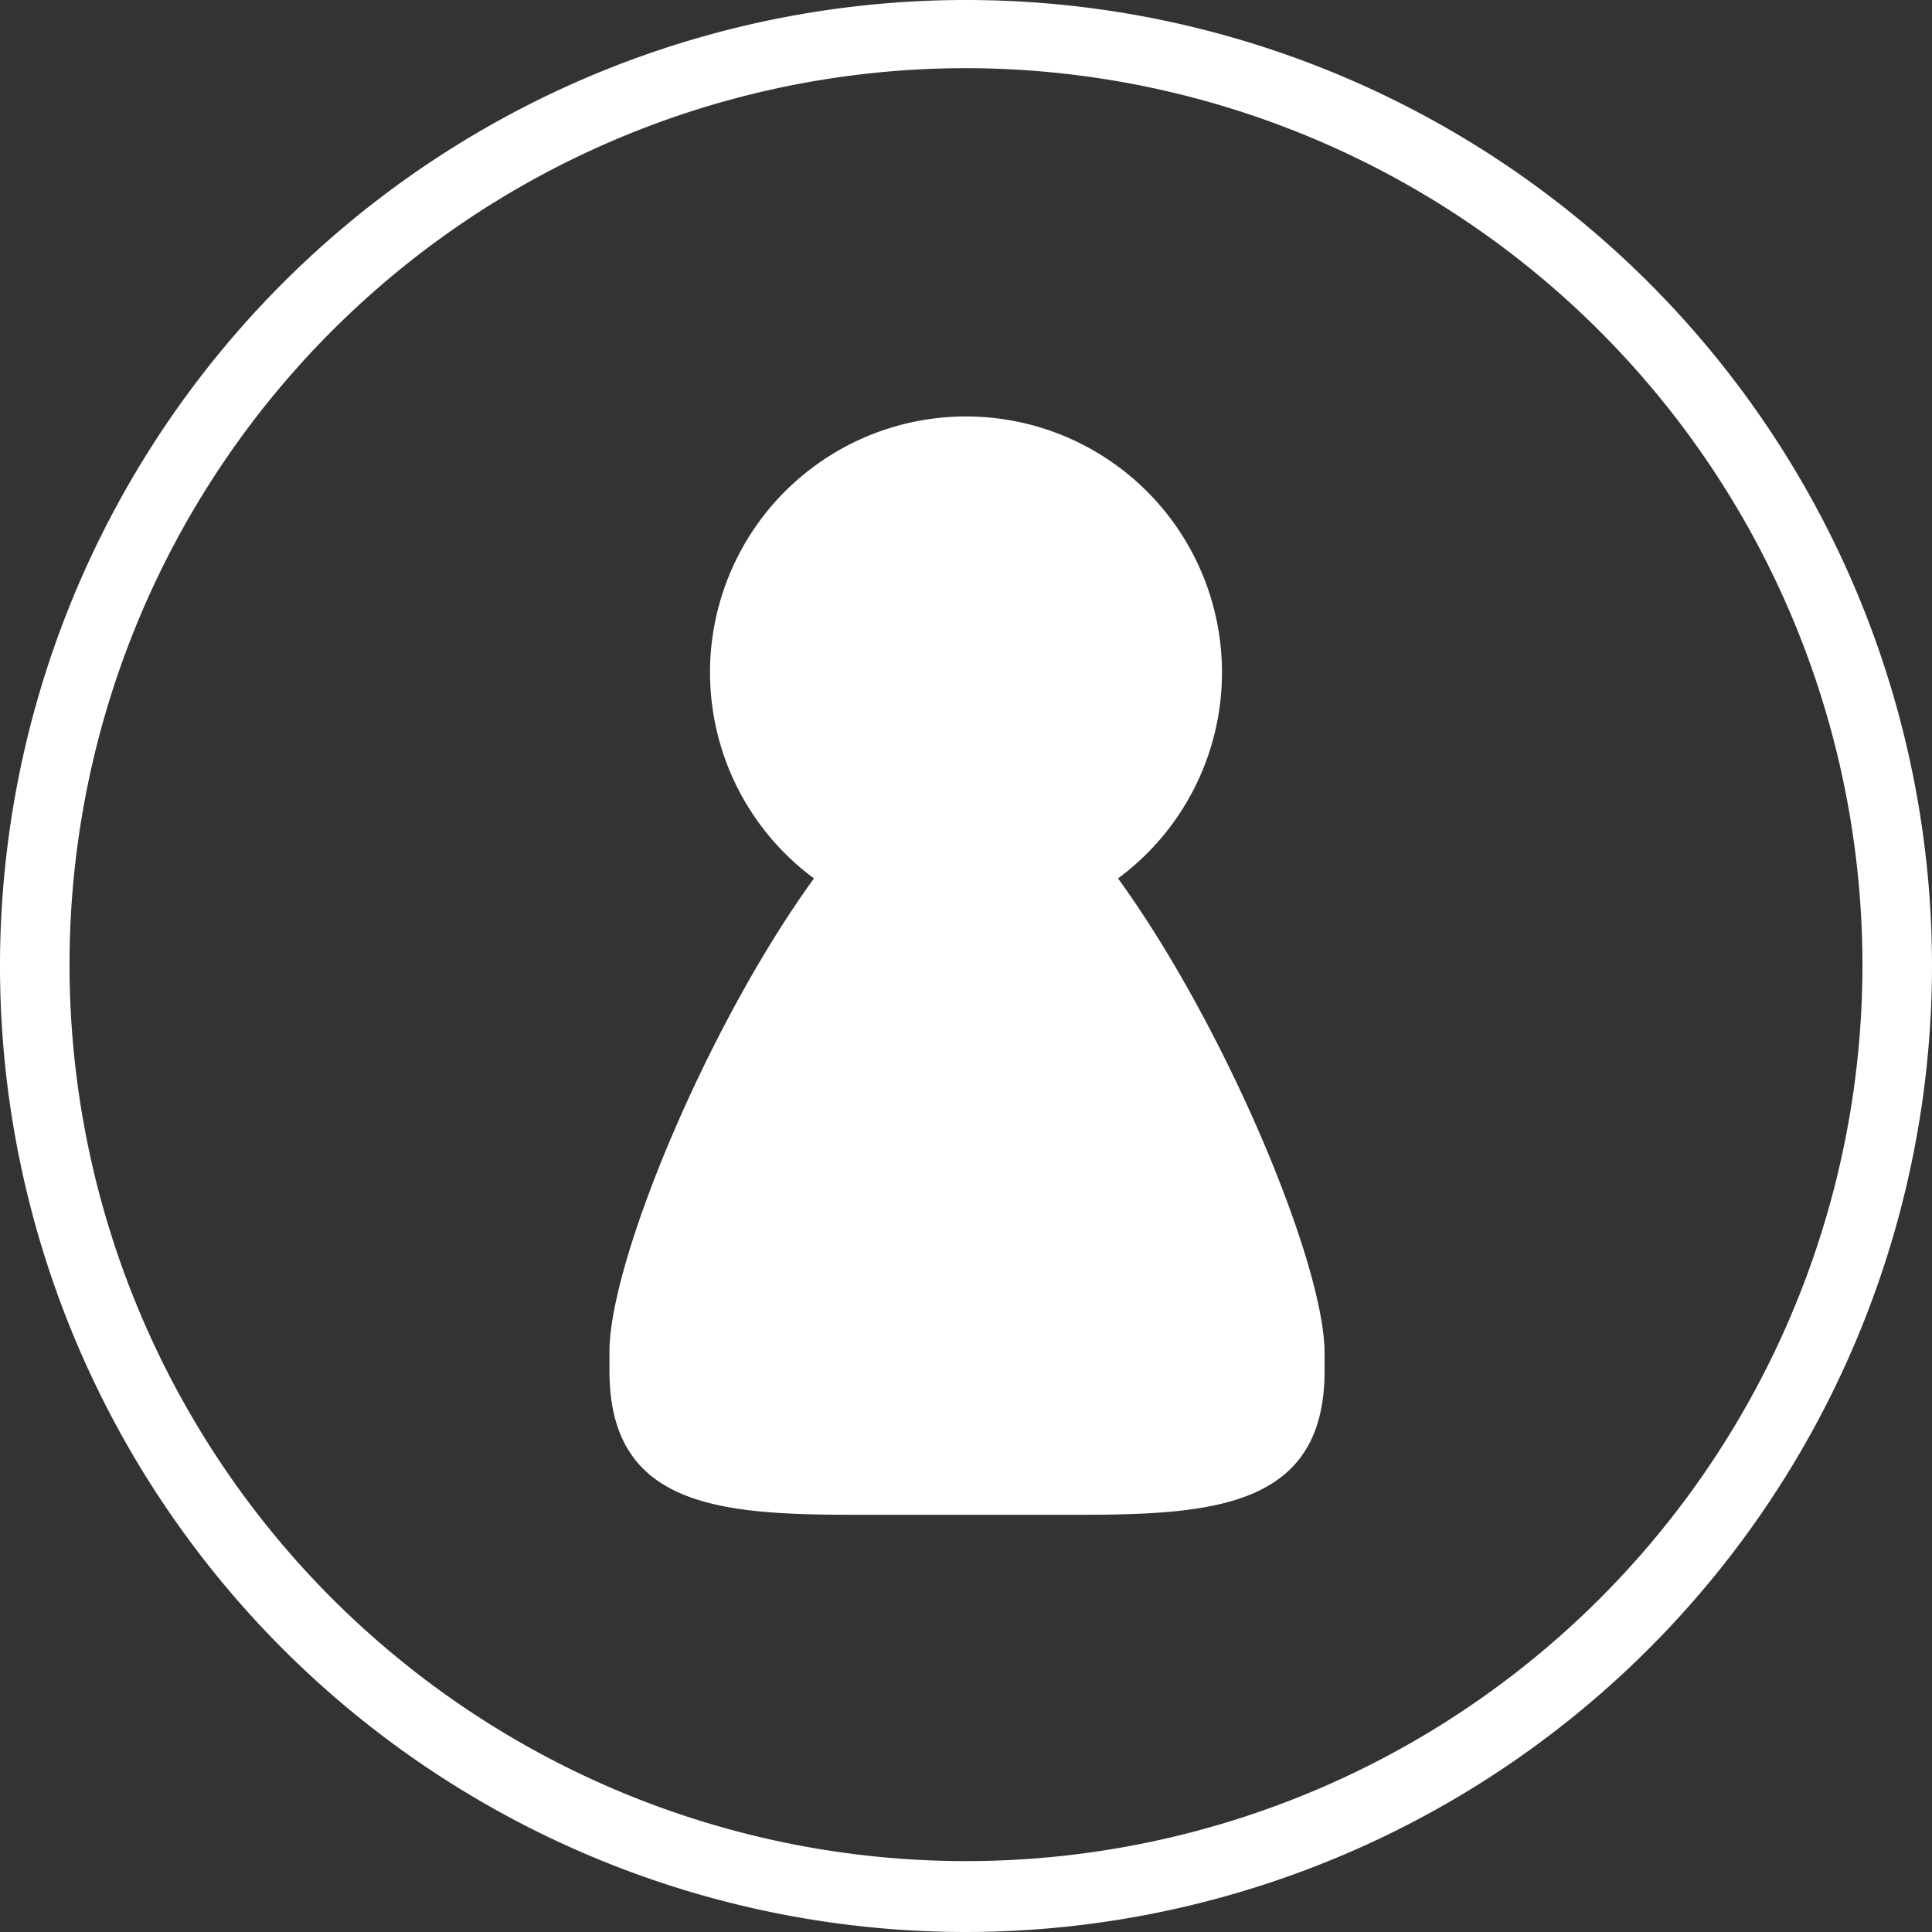
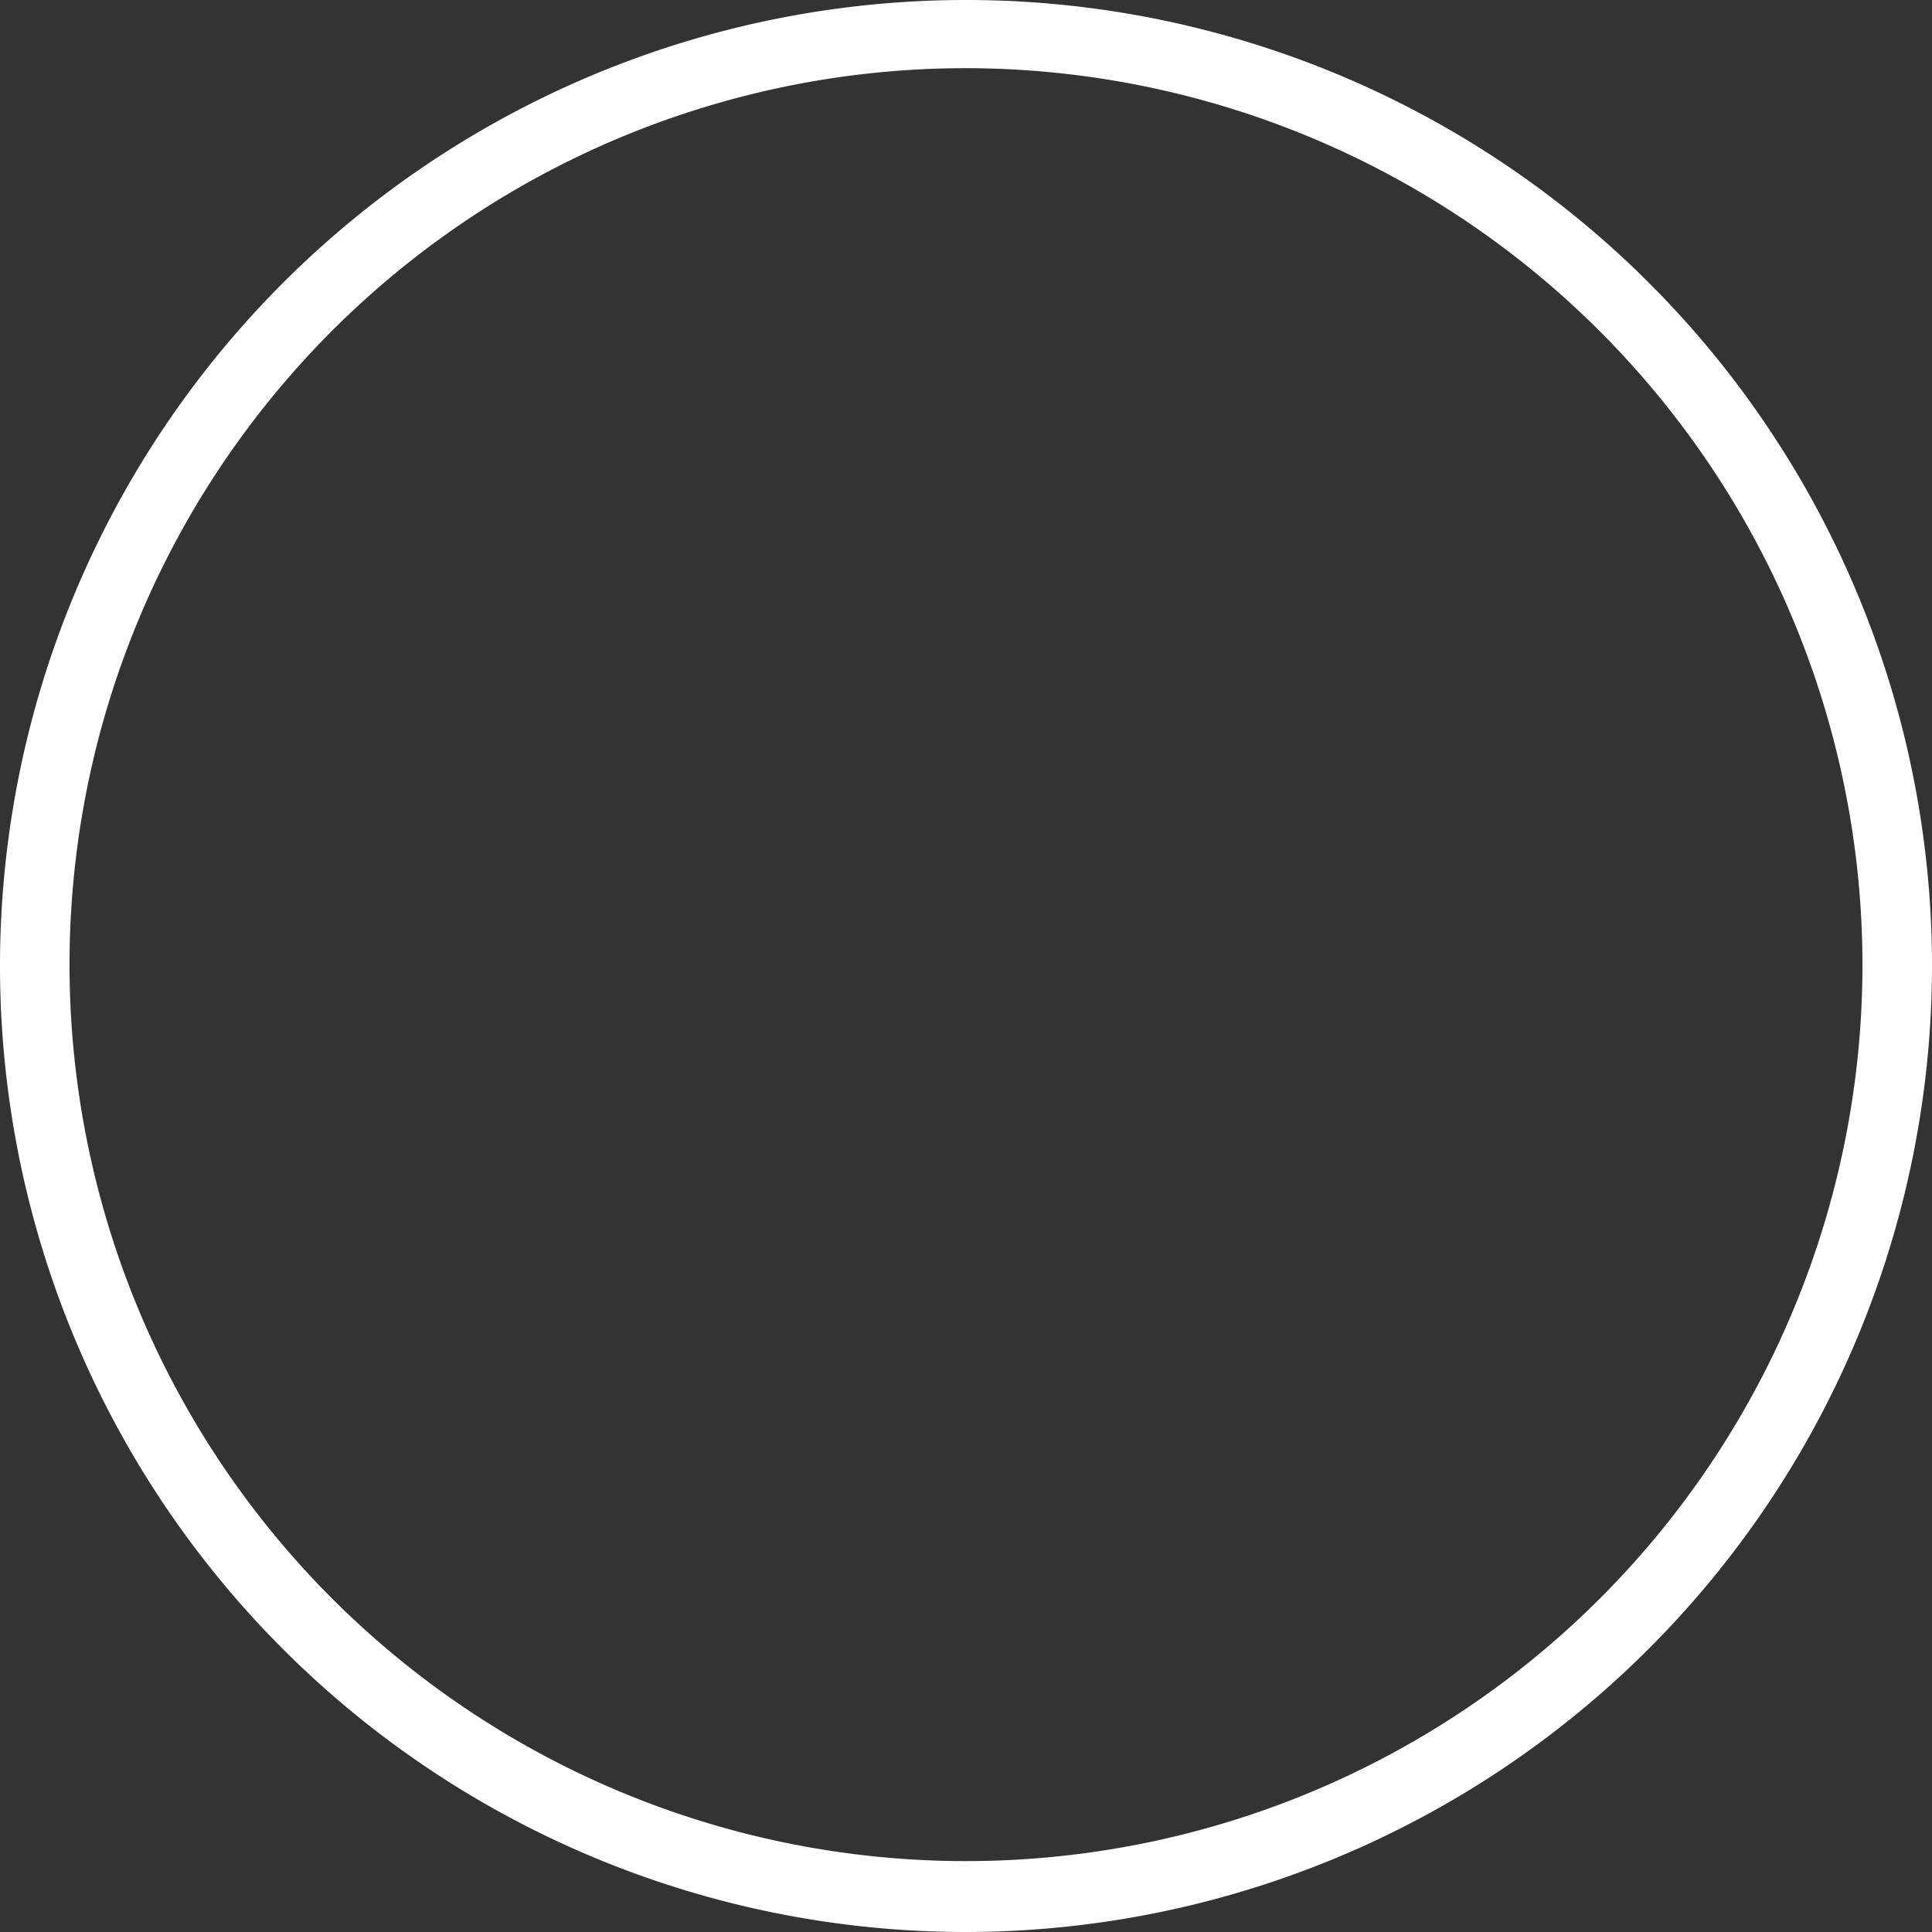
<svg xmlns="http://www.w3.org/2000/svg" viewBox="0 0 56.68 56.68">
  <rect x="0" y="0" width="56.68" height="56.68" fill="#333333" stroke="none" />
  <defs>
    <style>.cls-1{fill:#fff;}</style>
  </defs>
  <g id="Ebene_2" data-name="Ebene 2">
    <g id="Ebene_1-2" data-name="Ebene 1">
      <path class="cls-1" d="M28.34,56.68A28.34,28.34,0,1,1,56.68,28.34,28.37,28.37,0,0,1,28.34,56.68ZM28.34,2a26.3,26.3,0,1,0,26.3,26.3A26.33,26.33,0,0,0,28.34,2Z" />
-       <path class="cls-1" d="M32.8,25.77a7.51,7.51,0,1,0-8.92,0c-3.12,4.3-6,11.23-6,13.89v.56c0,4,3.26,4.22,7.24,4.22h6.5c4,0,7.24-.24,7.24-4.22v-.56C38.83,37,35.92,30.07,32.8,25.77Z" />
    </g>
  </g>
</svg>